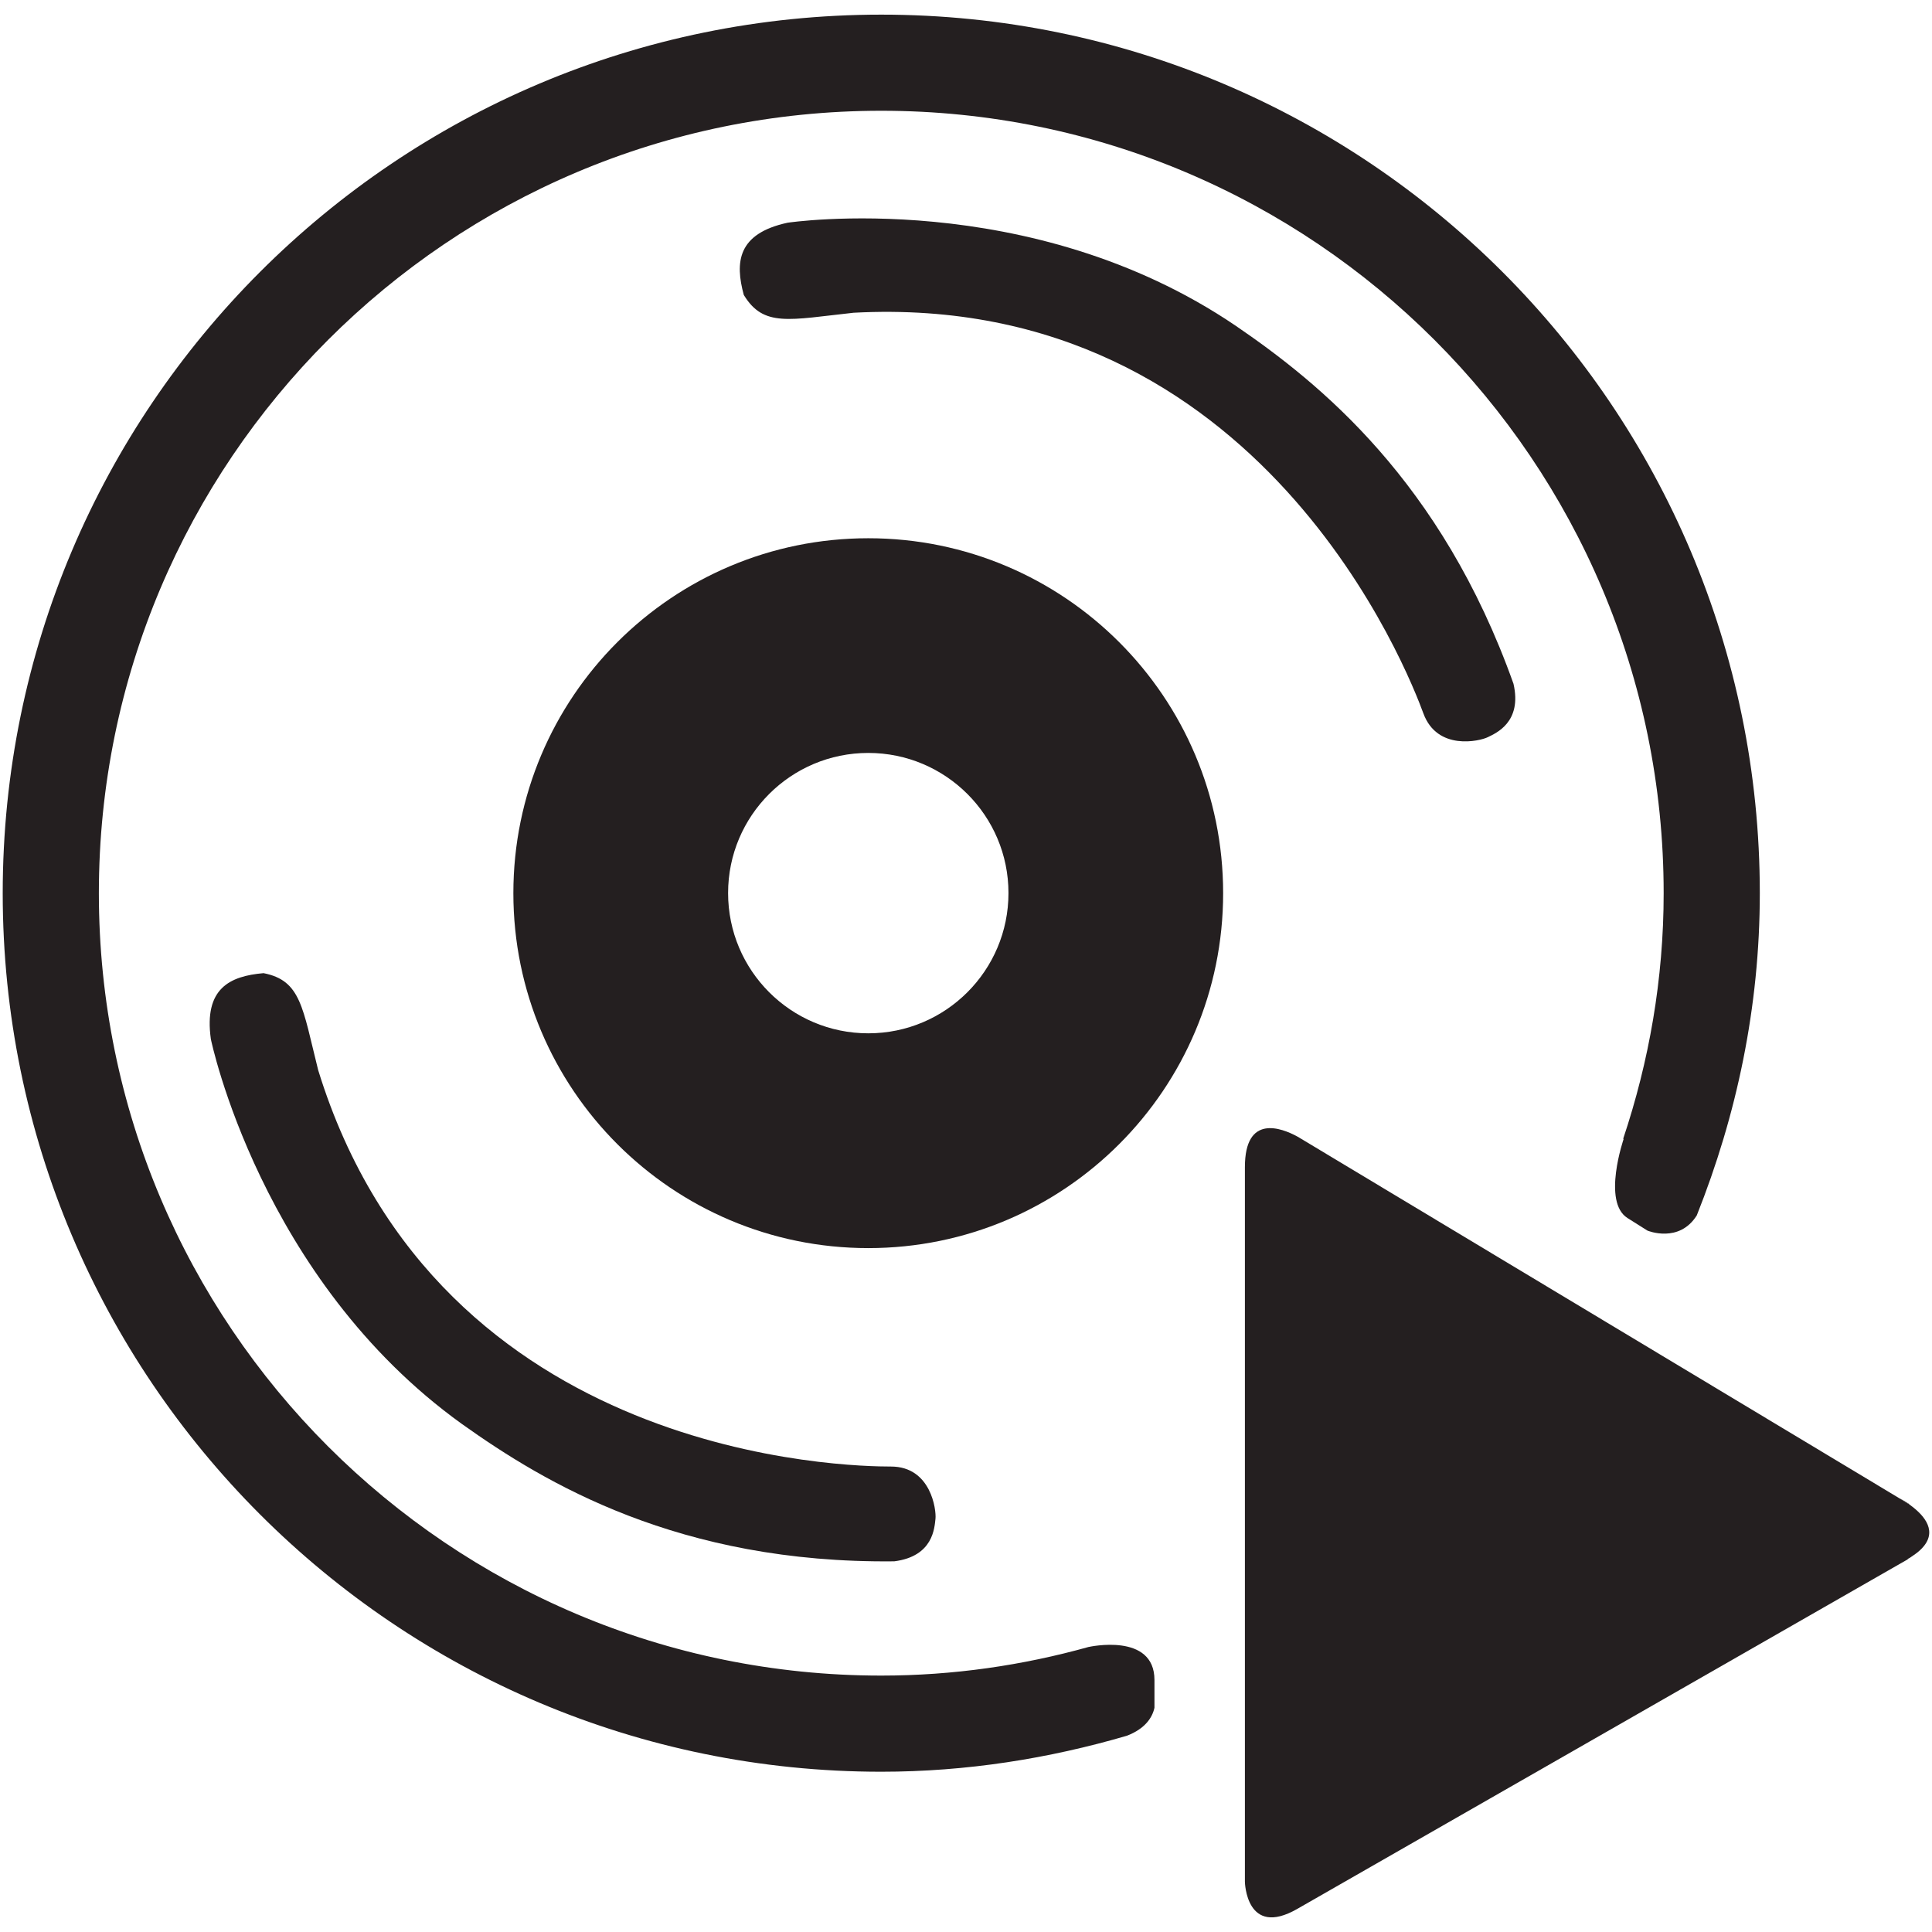
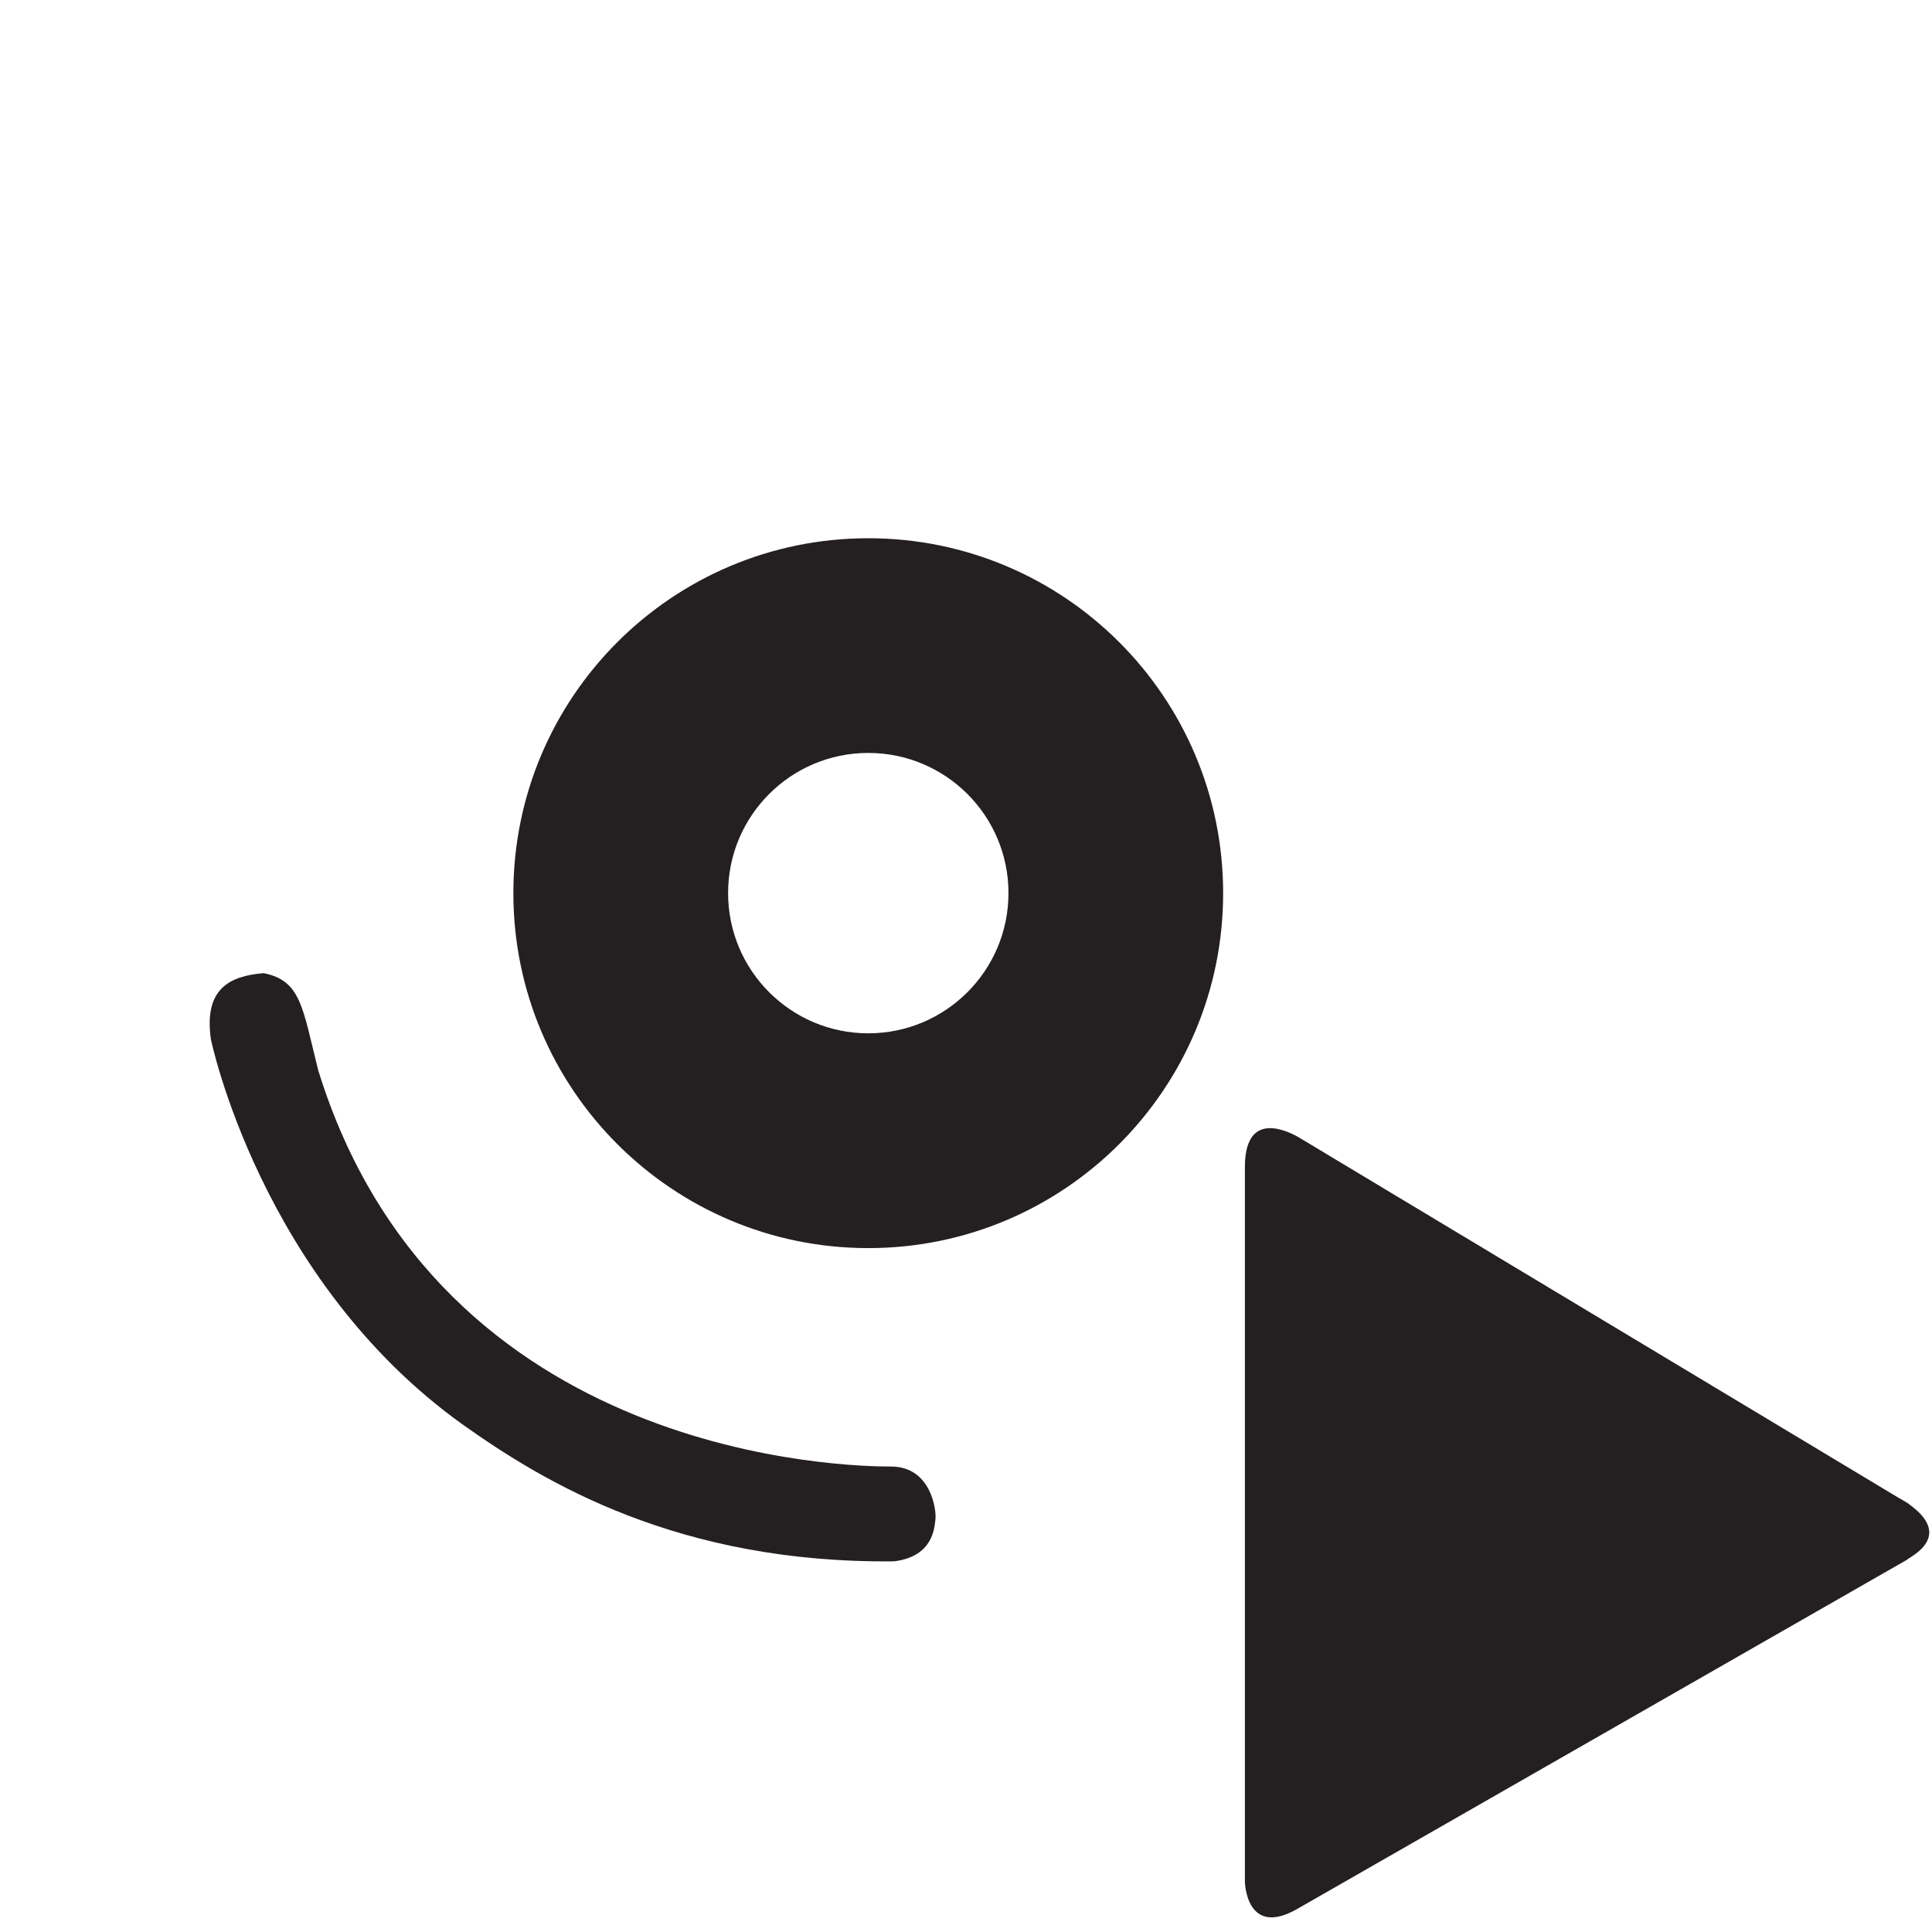
<svg xmlns="http://www.w3.org/2000/svg" enable-background="new 0 0 64 64" height="64px" id="Layer_1" version="1.1" viewBox="0 0 64 64" width="64px" xml:space="preserve">
  <g>
    <path d="M62.921,49.633c0.039,0.019,0.162,0.084,0.303,0.178h-0.019L62.921,49.633z" fill="#241F20" />
-     <path d="M63.242,49.829l-0.037-0.019h0.019C63.224,49.82,63.233,49.82,63.242,49.829z" fill="#241F20" />
+     <path d="M63.242,49.829l-0.037-0.019h0.019z" fill="#241F20" />
    <g>
-       <path d="M56.208,40.262c1.318-3.31,2.088-6.896,2.088-10.674c0-16.074-13.03-29.103-29.103-29.103    c-16.074,0-29.103,13.029-29.103,29.103c0,16.072,13.029,29.103,29.103,29.103c2.83,0,5.551-0.437,8.136-1.192    c0.608-0.233,0.844-0.605,0.914-0.927v-0.92c0-1.585-2.179-1.094-2.179-1.094v-0.001c-2.188,0.611-4.488,0.949-6.871,0.949    c-14.313,0-25.918-11.604-25.918-25.918c0-14.315,11.605-25.919,25.918-25.919c14.313,0,25.918,11.604,25.918,25.919    c0,2.85-0.485,5.579-1.343,8.142c0.003-0.001,0.019-0.006,0.019-0.006s-0.721,2.091,0.126,2.625l0.662,0.417    C54.589,40.771,55.621,41.194,56.208,40.262z" fill="#241F20" />
-     </g>
-     <path d="M26.088,7.378c0,0,8.022-1.212,14.84,3.409c2.783,1.9,6.817,5.146,9.208,11.863   c0.295,1.278-0.59,1.641-0.851,1.77c-0.265,0.132-1.675,0.461-2.133-0.787c-0.458-1.244-5.34-13.992-18.875-13.273   c-2.131,0.23-2.982,0.492-3.638-0.59C24.345,8.689,24.426,7.739,26.088,7.378z" fill="#241F20" />
+       </g>
    <path d="M6.985,34.422c0,0,1.631,7.949,8.322,12.753c2.745,1.955,7.184,4.622,14.315,4.546   c1.301-0.165,1.333-1.12,1.367-1.411c0.031-0.291-0.147-1.729-1.475-1.729c-1.327,0-14.977-0.18-18.974-13.132   c-0.521-2.08-0.569-2.969-1.81-3.212C7.614,32.334,6.75,32.739,6.985,34.422z" fill="#241F20" />
    <path d="M63.403,49.954l-0.161-0.125c-0.009-0.009-0.019-0.009-0.019-0.019h-0.019l-0.284-0.178h-0.009l-0.009-0.01   L43.231,37.801l-0.251-0.15c-0.534-0.291-1.741-0.753-1.741,1.012V62.34c0,0,0.038,1.867,1.735,0.895   c0.002,0,0.003-0.002,0.003-0.002l20.219-11.578v-0.009c0.019-0.011,0.037-0.029,0.066-0.039c0.065-0.048,0.159-0.104,0.264-0.188   C64.234,50.84,63.82,50.293,63.403,49.954z" fill="#241F20" />
    <path d="M28.763,17.83c-6.494,0-11.757,5.263-11.757,11.758c0,6.49,5.263,11.757,11.757,11.757   c6.492,0,11.755-5.267,11.755-11.757C40.519,23.093,35.255,17.83,28.763,17.83z M28.763,34.23c-2.564,0-4.644-2.08-4.644-4.646   c0-2.564,2.08-4.642,4.644-4.642s4.644,2.078,4.644,4.642C33.407,32.15,31.327,34.23,28.763,34.23z" fill="#241F20" />
  </g>
</svg>